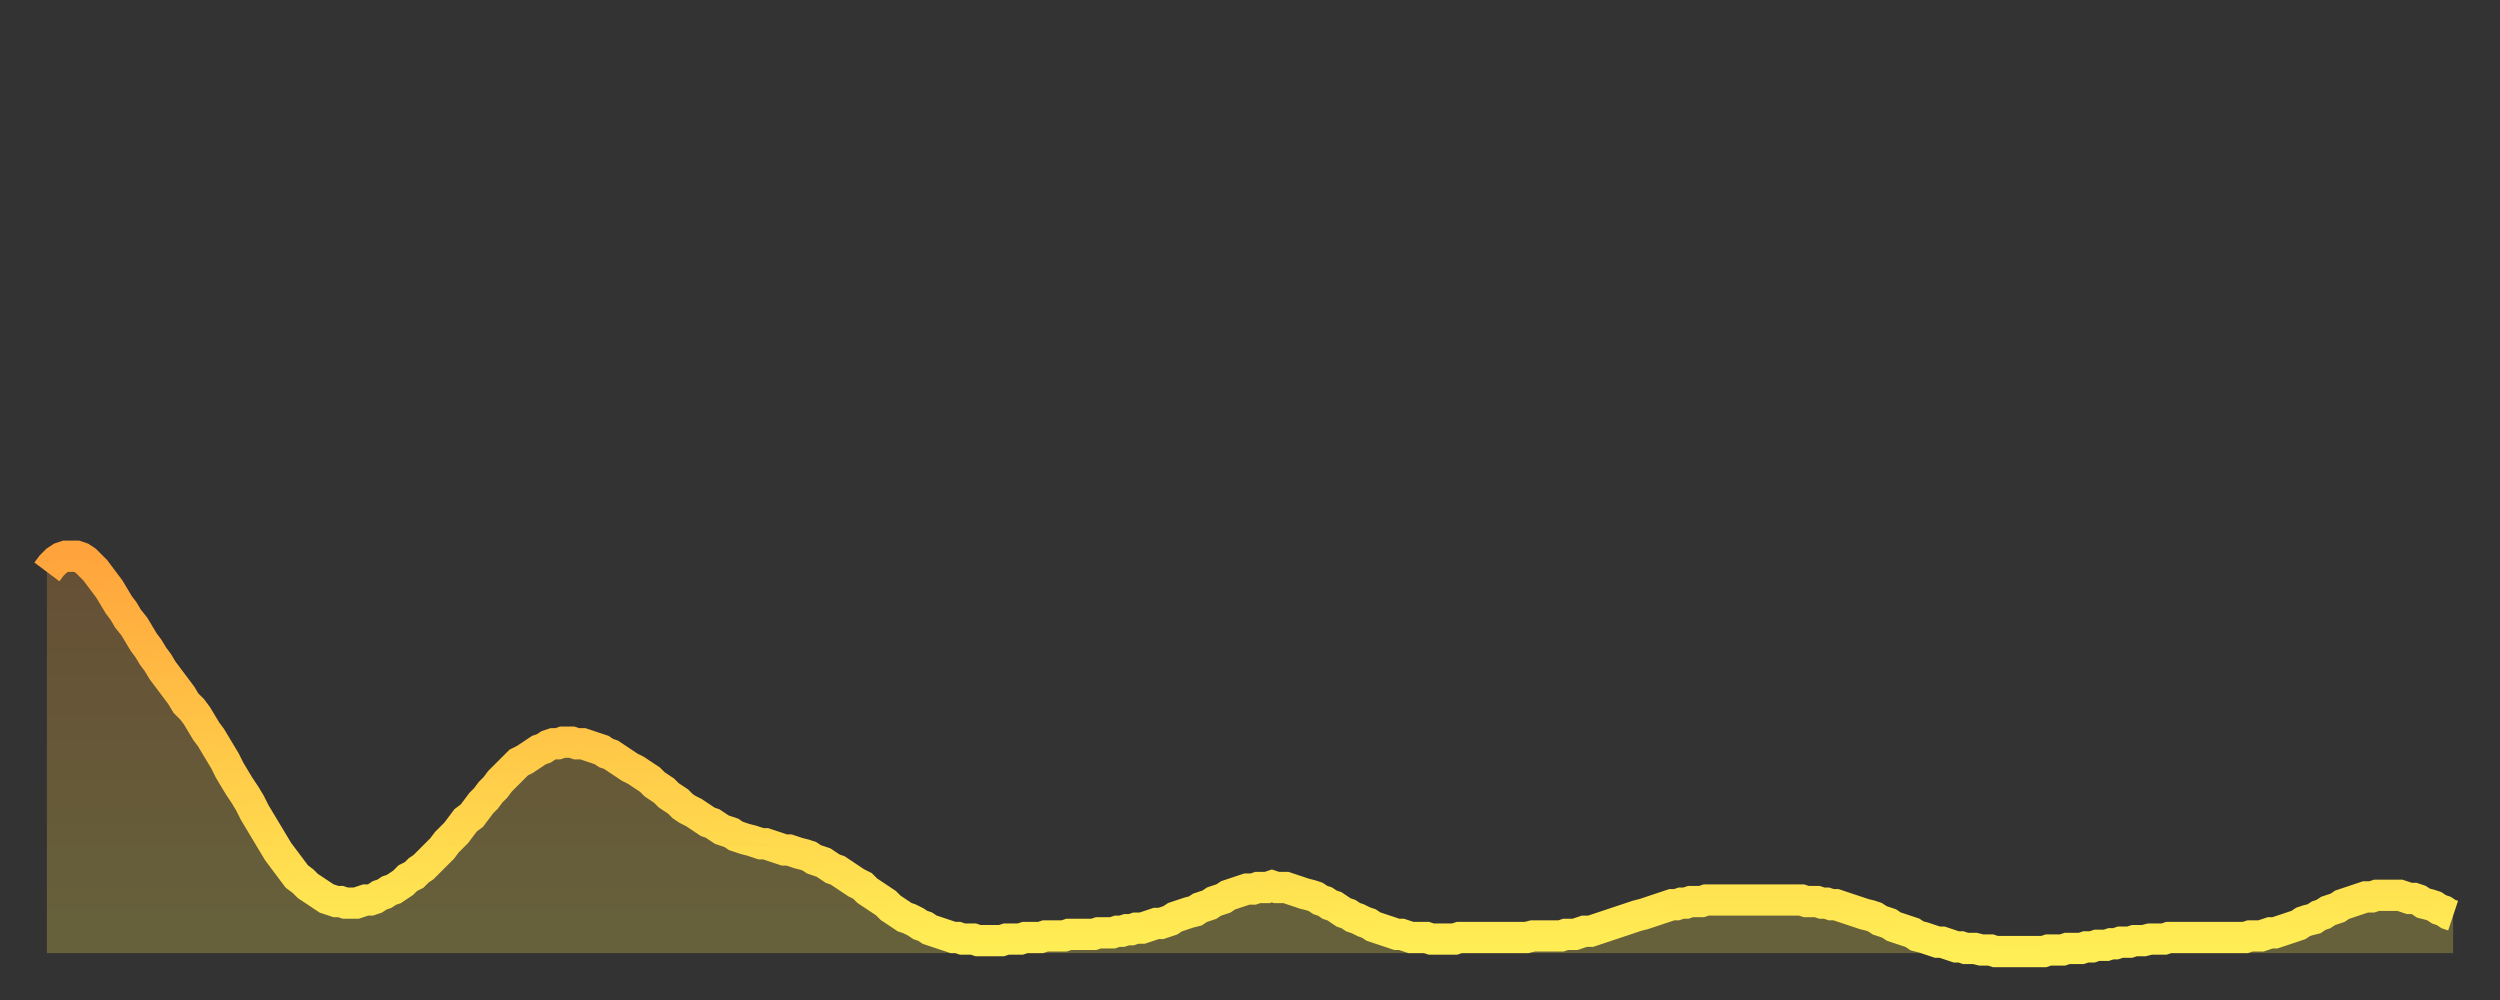
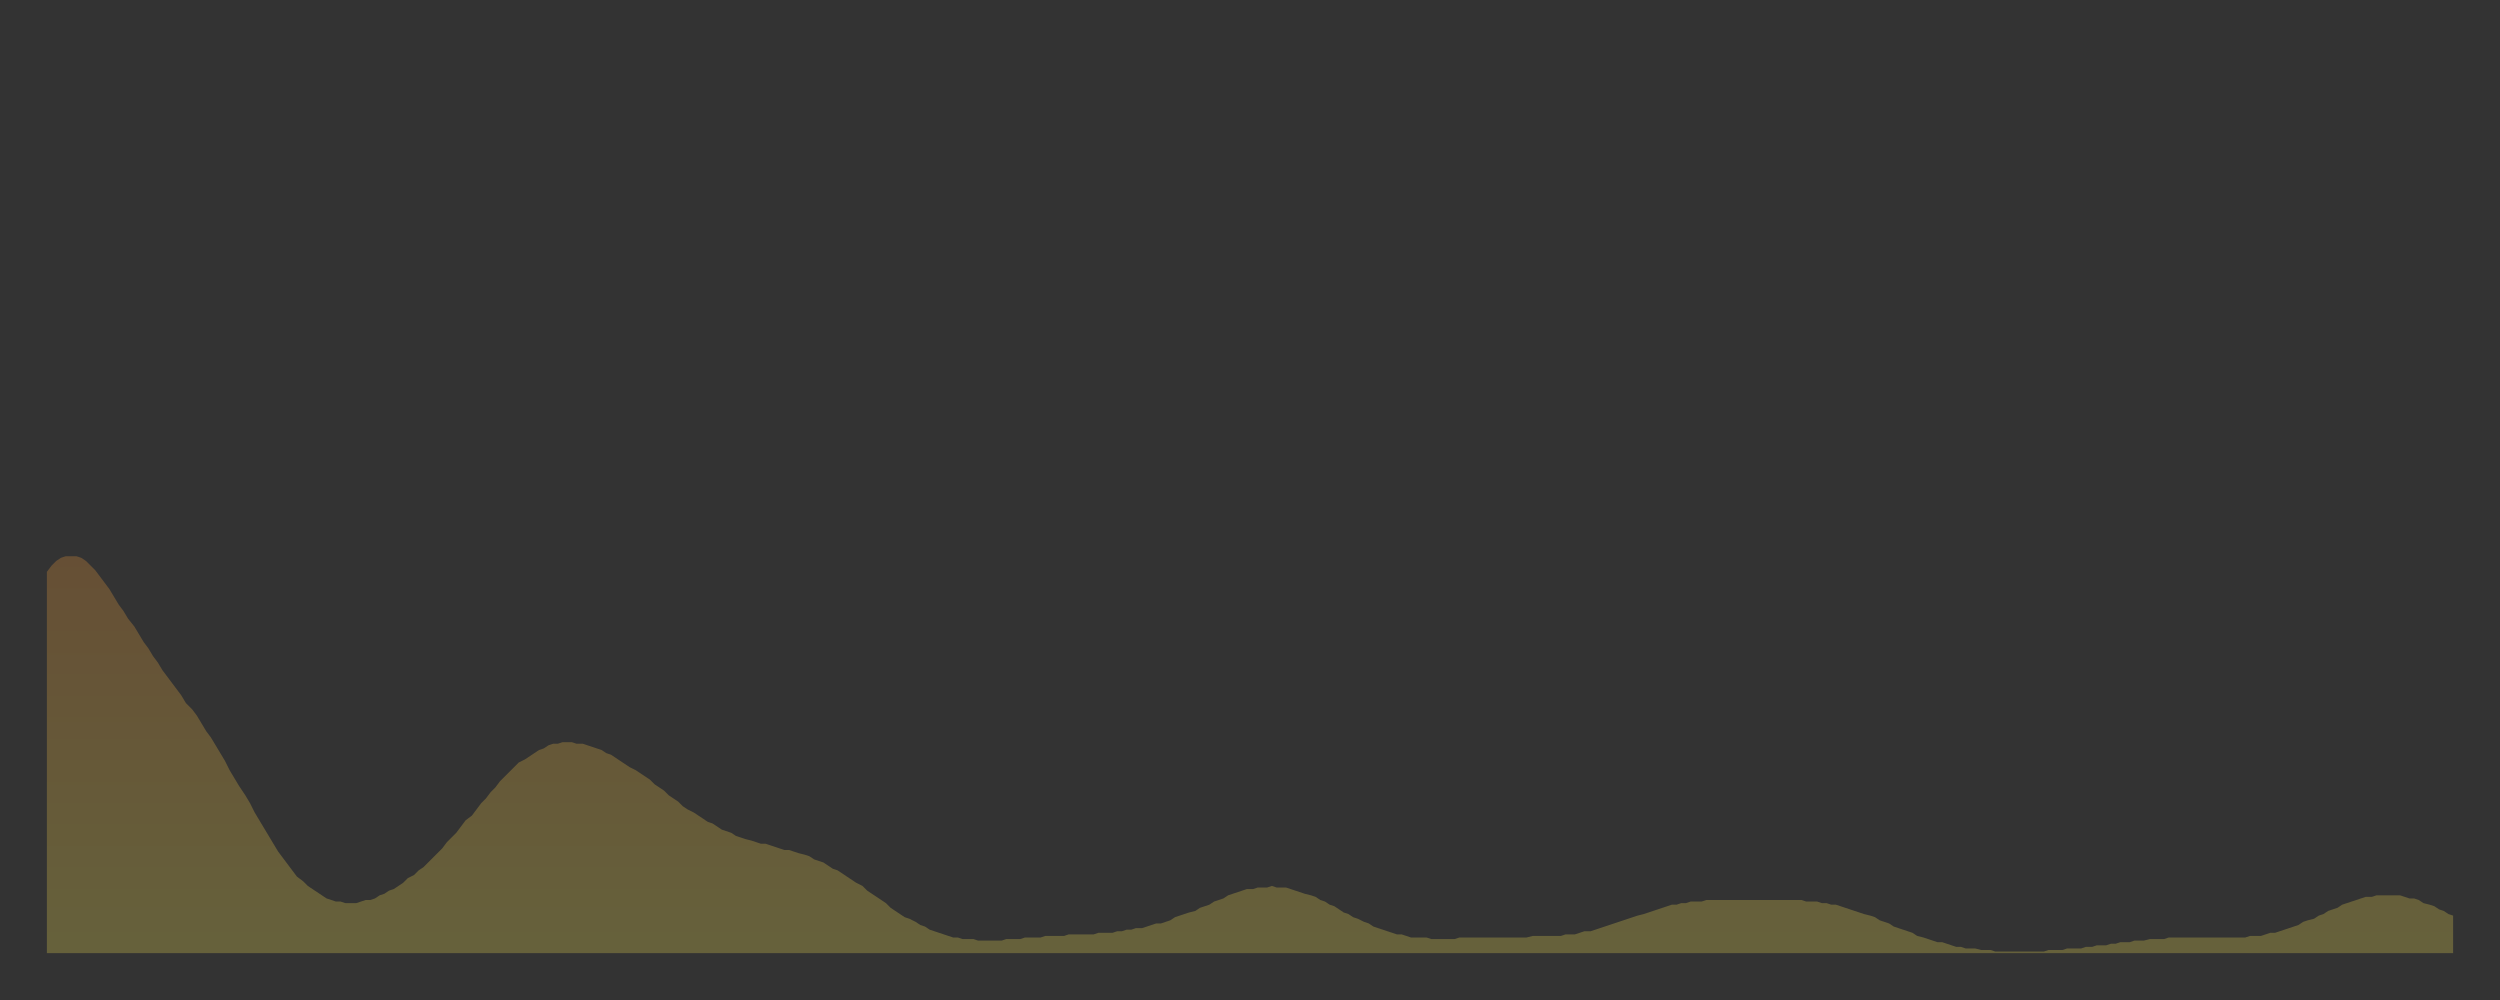
<svg xmlns="http://www.w3.org/2000/svg" baseProfile="full" height="64" version="1.1" width="160">
  <rect width="100%" height="100%" fill="#333333" stroke="none" />
  <defs>
    <linearGradient id="id19654" x1="0" x2="0" y1="0" y2="1">
      <stop offset="0%" stop-color="#ffa43c" />
      <stop offset="50%" stop-color="#ffc948" />
      <stop offset="100%" stop-color="#ffee55" />
    </linearGradient>
  </defs>
  <g transform="translate(3,3)">
    <g>
-       <path d="M 0.0 33.6 0.3 33.2 0.6 32.9 0.9 32.7 1.2 32.6 1.5 32.6 1.9 32.6 2.2 32.7 2.5 32.9 2.8 33.2 3.1 33.5 3.4 33.9 3.7 34.3 4.0 34.7 4.3 35.2 4.6 35.7 4.9 36.1 5.2 36.6 5.6 37.1 5.9 37.6 6.2 38.1 6.5 38.5 6.8 39.0 7.1 39.4 7.4 39.9 7.7 40.3 8.0 40.7 8.3 41.1 8.6 41.5 8.9 42.0 9.3 42.4 9.6 42.8 9.9 43.3 10.2 43.8 10.5 44.2 10.8 44.7 11.1 45.2 11.4 45.7 11.7 46.3 12.0 46.8 12.3 47.3 12.7 47.9 13.0 48.4 13.3 49.0 13.6 49.5 13.9 50.0 14.2 50.5 14.5 51.0 14.8 51.5 15.1 51.9 15.4 52.3 15.7 52.7 16.0 53.1 16.4 53.4 16.7 53.7 17.0 53.9 17.3 54.1 17.6 54.3 17.9 54.5 18.2 54.6 18.5 54.7 18.8 54.7 19.1 54.8 19.4 54.8 19.8 54.8 20.1 54.7 20.4 54.6 20.7 54.6 21.0 54.5 21.3 54.3 21.6 54.2 21.9 54.0 22.2 53.9 22.5 53.7 22.8 53.5 23.1 53.2 23.5 53.0 23.8 52.7 24.1 52.5 24.4 52.2 24.7 51.9 25.0 51.6 25.3 51.3 25.6 50.9 25.9 50.6 26.2 50.3 26.5 49.9 26.8 49.5 27.2 49.2 27.5 48.8 27.8 48.4 28.1 48.1 28.4 47.7 28.7 47.4 29.0 47.0 29.3 46.7 29.6 46.4 29.9 46.1 30.2 45.8 30.6 45.6 30.9 45.4 31.2 45.2 31.5 45.0 31.8 44.9 32.1 44.7 32.4 44.6 32.7 44.6 33.0 44.5 33.3 44.5 33.6 44.5 33.9 44.6 34.3 44.6 34.6 44.7 34.9 44.8 35.2 44.9 35.5 45.0 35.8 45.2 36.1 45.3 36.4 45.5 36.7 45.7 37.0 45.9 37.3 46.1 37.7 46.3 38.0 46.5 38.3 46.7 38.6 46.9 38.9 47.2 39.2 47.4 39.5 47.6 39.8 47.9 40.1 48.1 40.4 48.3 40.7 48.6 41.0 48.8 41.4 49.0 41.7 49.2 42.0 49.4 42.3 49.6 42.6 49.7 42.9 49.9 43.2 50.1 43.5 50.2 43.8 50.3 44.1 50.5 44.4 50.6 44.7 50.7 45.1 50.8 45.4 50.9 45.7 51.0 46.0 51.0 46.3 51.1 46.6 51.2 46.9 51.3 47.2 51.4 47.5 51.4 47.8 51.5 48.1 51.6 48.5 51.7 48.8 51.8 49.1 52.0 49.4 52.1 49.7 52.2 50.0 52.4 50.3 52.6 50.6 52.7 50.9 52.9 51.2 53.1 51.5 53.3 51.8 53.5 52.2 53.7 52.5 54.0 52.8 54.2 53.1 54.4 53.4 54.6 53.7 54.8 54.0 55.1 54.3 55.3 54.6 55.5 54.9 55.7 55.2 55.8 55.6 56.0 55.9 56.2 56.2 56.3 56.5 56.5 56.8 56.6 57.1 56.7 57.4 56.8 57.7 56.9 58.0 57.0 58.3 57.0 58.6 57.1 58.9 57.1 59.3 57.1 59.6 57.2 59.9 57.2 60.2 57.2 60.5 57.2 60.8 57.2 61.1 57.2 61.4 57.1 61.7 57.1 62.0 57.1 62.3 57.1 62.6 57.0 63.0 57.0 63.3 57.0 63.6 57.0 63.9 56.9 64.2 56.9 64.5 56.9 64.8 56.9 65.1 56.9 65.4 56.8 65.7 56.8 66.0 56.8 66.4 56.8 66.7 56.8 67.0 56.8 67.3 56.7 67.6 56.7 67.9 56.7 68.2 56.7 68.5 56.6 68.8 56.6 69.1 56.5 69.4 56.5 69.7 56.4 70.1 56.4 70.4 56.3 70.7 56.2 71.0 56.1 71.3 56.1 71.6 56.0 71.9 55.9 72.2 55.7 72.5 55.6 72.8 55.5 73.1 55.4 73.5 55.3 73.8 55.1 74.1 55.0 74.4 54.9 74.7 54.7 75.0 54.6 75.3 54.5 75.6 54.3 75.9 54.2 76.2 54.1 76.5 54.0 76.8 53.9 77.2 53.9 77.5 53.8 77.8 53.8 78.1 53.8 78.4 53.7 78.7 53.8 79.0 53.8 79.3 53.8 79.6 53.9 79.9 54.0 80.2 54.1 80.5 54.2 80.9 54.3 81.2 54.4 81.5 54.6 81.8 54.7 82.1 54.9 82.4 55.0 82.7 55.2 83.0 55.4 83.3 55.5 83.6 55.7 83.9 55.8 84.3 56.0 84.6 56.1 84.9 56.3 85.2 56.4 85.5 56.5 85.8 56.6 86.1 56.7 86.4 56.8 86.7 56.8 87.0 56.9 87.3 57.0 87.6 57.0 88.0 57.0 88.3 57.0 88.6 57.1 88.9 57.1 89.2 57.1 89.5 57.1 89.8 57.1 90.1 57.1 90.4 57.0 90.7 57.0 91.0 57.0 91.4 57.0 91.7 57.0 92.0 57.0 92.3 57.0 92.6 57.0 92.9 57.0 93.2 57.0 93.5 57.0 93.8 57.0 94.1 57.0 94.4 57.0 94.7 57.0 95.1 56.9 95.4 56.9 95.7 56.9 96.0 56.9 96.3 56.9 96.6 56.9 96.9 56.9 97.2 56.8 97.5 56.8 97.8 56.8 98.1 56.7 98.4 56.6 98.8 56.6 99.1 56.5 99.4 56.4 99.7 56.3 100.0 56.2 100.3 56.1 100.6 56.0 100.9 55.9 101.2 55.8 101.5 55.7 101.8 55.6 102.2 55.5 102.5 55.4 102.8 55.3 103.1 55.2 103.4 55.1 103.7 55.0 104.0 54.9 104.3 54.9 104.6 54.8 104.9 54.8 105.2 54.7 105.5 54.7 105.9 54.7 106.2 54.6 106.5 54.6 106.8 54.6 107.1 54.6 107.4 54.6 107.7 54.6 108.0 54.6 108.3 54.6 108.6 54.6 108.9 54.6 109.3 54.6 109.6 54.6 109.9 54.6 110.2 54.6 110.5 54.6 110.8 54.6 111.1 54.6 111.4 54.6 111.7 54.6 112.0 54.6 112.3 54.6 112.6 54.7 113.0 54.7 113.3 54.7 113.6 54.8 113.9 54.8 114.2 54.9 114.5 54.9 114.8 55.0 115.1 55.1 115.4 55.2 115.7 55.3 116.0 55.4 116.3 55.5 116.7 55.6 117.0 55.7 117.3 55.9 117.6 56.0 117.9 56.1 118.2 56.3 118.5 56.4 118.8 56.5 119.1 56.6 119.4 56.7 119.7 56.9 120.1 57.0 120.4 57.1 120.7 57.2 121.0 57.3 121.3 57.3 121.6 57.4 121.9 57.5 122.2 57.6 122.5 57.6 122.8 57.7 123.1 57.7 123.4 57.7 123.8 57.8 124.1 57.8 124.4 57.8 124.7 57.9 125.0 57.9 125.3 57.9 125.6 57.9 125.9 57.9 126.2 57.9 126.5 57.9 126.8 57.9 127.2 57.9 127.5 57.9 127.8 57.9 128.1 57.8 128.4 57.8 128.7 57.8 129.0 57.8 129.3 57.7 129.6 57.7 129.9 57.7 130.2 57.7 130.5 57.6 130.9 57.6 131.2 57.5 131.5 57.5 131.8 57.5 132.1 57.4 132.4 57.4 132.7 57.3 133.0 57.3 133.3 57.3 133.6 57.2 133.9 57.2 134.2 57.2 134.6 57.1 134.9 57.1 135.2 57.1 135.5 57.1 135.8 57.0 136.1 57.0 136.4 57.0 136.7 57.0 137.0 57.0 137.3 57.0 137.6 57.0 138.0 57.0 138.3 57.0 138.6 57.0 138.9 57.0 139.2 57.0 139.5 57.0 139.8 57.0 140.1 57.0 140.4 57.0 140.7 57.0 141.0 56.9 141.3 56.9 141.7 56.9 142.0 56.8 142.3 56.7 142.6 56.7 142.9 56.6 143.2 56.5 143.5 56.4 143.8 56.3 144.1 56.2 144.4 56.0 144.7 55.9 145.1 55.8 145.4 55.6 145.7 55.5 146.0 55.3 146.3 55.2 146.6 55.1 146.9 54.9 147.2 54.8 147.5 54.7 147.8 54.6 148.1 54.5 148.4 54.4 148.8 54.4 149.1 54.3 149.4 54.3 149.7 54.3 150.0 54.3 150.3 54.3 150.6 54.3 150.9 54.4 151.2 54.5 151.5 54.5 151.8 54.6 152.1 54.8 152.5 54.9 152.8 55.0 153.1 55.2 153.4 55.3 153.7 55.5 154.0 55.6" fill="none" id="graph-curve" opacity="1" stroke="url(#id19654)" stroke-width="2" />
      <path d="M 0 58 L 0.0 33.6 0.3 33.2 0.6 32.9 0.9 32.7 1.2 32.6 1.5 32.6 1.9 32.6 2.2 32.7 2.5 32.9 2.8 33.2 3.1 33.5 3.4 33.9 3.7 34.3 4.0 34.7 4.3 35.2 4.6 35.7 4.9 36.1 5.2 36.6 5.6 37.1 5.9 37.6 6.2 38.1 6.5 38.5 6.8 39.0 7.1 39.4 7.4 39.9 7.7 40.3 8.0 40.7 8.3 41.1 8.6 41.5 8.9 42.0 9.3 42.4 9.6 42.8 9.9 43.3 10.2 43.8 10.5 44.2 10.8 44.7 11.1 45.2 11.4 45.7 11.7 46.3 12.0 46.8 12.3 47.3 12.7 47.9 13.0 48.4 13.3 49.0 13.6 49.5 13.9 50.0 14.2 50.5 14.5 51.0 14.8 51.5 15.1 51.9 15.4 52.3 15.7 52.7 16.0 53.1 16.4 53.4 16.7 53.7 17.0 53.9 17.3 54.1 17.6 54.3 17.9 54.5 18.2 54.6 18.5 54.7 18.8 54.7 19.1 54.8 19.4 54.8 19.8 54.8 20.1 54.7 20.4 54.6 20.7 54.6 21.0 54.5 21.3 54.3 21.6 54.2 21.9 54.0 22.2 53.9 22.5 53.7 22.8 53.5 23.1 53.2 23.5 53.0 23.8 52.7 24.1 52.5 24.4 52.2 24.7 51.9 25.0 51.6 25.3 51.3 25.6 50.9 25.9 50.6 26.2 50.3 26.5 49.9 26.8 49.5 27.2 49.2 27.5 48.8 27.8 48.4 28.1 48.1 28.4 47.7 28.7 47.4 29.0 47.0 29.3 46.7 29.6 46.4 29.9 46.1 30.2 45.8 30.6 45.6 30.9 45.4 31.2 45.2 31.5 45.0 31.8 44.9 32.1 44.7 32.4 44.6 32.7 44.6 33.0 44.5 33.3 44.5 33.6 44.5 33.9 44.6 34.3 44.6 34.6 44.7 34.9 44.8 35.2 44.9 35.5 45.0 35.8 45.2 36.1 45.3 36.4 45.5 36.7 45.7 37.0 45.9 37.3 46.1 37.7 46.3 38.0 46.5 38.3 46.7 38.6 46.9 38.9 47.2 39.2 47.4 39.5 47.6 39.8 47.9 40.1 48.1 40.4 48.3 40.7 48.6 41.0 48.8 41.4 49.0 41.7 49.2 42.0 49.4 42.3 49.6 42.6 49.7 42.9 49.9 43.2 50.1 43.5 50.2 43.8 50.3 44.1 50.5 44.4 50.6 44.7 50.7 45.1 50.8 45.4 50.9 45.7 51.0 46.0 51.0 46.3 51.1 46.6 51.2 46.9 51.3 47.2 51.4 47.5 51.4 47.8 51.5 48.1 51.6 48.5 51.7 48.8 51.8 49.1 52.0 49.4 52.1 49.7 52.2 50.0 52.4 50.3 52.6 50.6 52.7 50.9 52.9 51.2 53.1 51.5 53.3 51.8 53.5 52.2 53.7 52.5 54.0 52.8 54.2 53.1 54.4 53.4 54.6 53.7 54.8 54.0 55.1 54.3 55.3 54.6 55.5 54.9 55.7 55.2 55.8 55.6 56.0 55.9 56.2 56.2 56.3 56.5 56.5 56.8 56.6 57.1 56.7 57.4 56.8 57.7 56.9 58.0 57.0 58.3 57.0 58.6 57.1 58.9 57.1 59.3 57.1 59.6 57.2 59.9 57.2 60.2 57.2 60.5 57.2 60.8 57.2 61.1 57.2 61.4 57.1 61.7 57.1 62.0 57.1 62.3 57.1 62.6 57.0 63.0 57.0 63.3 57.0 63.6 57.0 63.9 56.9 64.2 56.9 64.5 56.9 64.8 56.9 65.1 56.9 65.4 56.8 65.7 56.8 66.0 56.8 66.4 56.8 66.7 56.8 67.0 56.8 67.3 56.7 67.6 56.7 67.9 56.7 68.2 56.7 68.5 56.6 68.8 56.6 69.1 56.5 69.4 56.5 69.7 56.4 70.1 56.4 70.4 56.3 70.7 56.2 71.0 56.1 71.3 56.1 71.6 56.0 71.9 55.9 72.2 55.7 72.5 55.6 72.8 55.5 73.1 55.4 73.5 55.3 73.8 55.1 74.1 55.0 74.4 54.9 74.7 54.7 75.0 54.6 75.3 54.5 75.6 54.3 75.9 54.2 76.2 54.1 76.5 54.0 76.8 53.9 77.2 53.9 77.5 53.8 77.8 53.8 78.1 53.8 78.4 53.7 78.7 53.8 79.0 53.8 79.3 53.8 79.6 53.9 79.9 54.0 80.2 54.1 80.5 54.2 80.9 54.3 81.2 54.4 81.5 54.6 81.8 54.7 82.1 54.9 82.4 55.0 82.7 55.2 83.0 55.4 83.3 55.5 83.6 55.7 83.9 55.8 84.3 56.0 84.6 56.1 84.9 56.3 85.2 56.4 85.5 56.5 85.8 56.6 86.1 56.7 86.4 56.8 86.7 56.8 87.0 56.9 87.3 57.0 87.6 57.0 88.0 57.0 88.3 57.0 88.6 57.1 88.9 57.1 89.2 57.1 89.5 57.1 89.8 57.1 90.1 57.1 90.4 57.0 90.7 57.0 91.0 57.0 91.4 57.0 91.7 57.0 92.0 57.0 92.3 57.0 92.6 57.0 92.9 57.0 93.2 57.0 93.5 57.0 93.8 57.0 94.1 57.0 94.4 57.0 94.7 57.0 95.1 56.9 95.4 56.9 95.7 56.9 96.0 56.9 96.3 56.9 96.6 56.9 96.9 56.9 97.2 56.8 97.5 56.8 97.8 56.8 98.1 56.7 98.4 56.6 98.8 56.6 99.1 56.5 99.4 56.4 99.7 56.3 100.0 56.2 100.3 56.1 100.6 56.0 100.9 55.9 101.2 55.8 101.5 55.7 101.8 55.6 102.2 55.5 102.5 55.4 102.8 55.3 103.1 55.2 103.4 55.1 103.7 55.0 104.0 54.9 104.3 54.9 104.6 54.8 104.9 54.8 105.2 54.7 105.5 54.7 105.9 54.7 106.2 54.6 106.5 54.6 106.8 54.6 107.1 54.6 107.4 54.6 107.7 54.6 108.0 54.6 108.3 54.6 108.6 54.6 108.9 54.6 109.3 54.6 109.6 54.6 109.9 54.6 110.2 54.6 110.5 54.6 110.8 54.6 111.1 54.6 111.4 54.6 111.7 54.6 112.0 54.6 112.3 54.6 112.6 54.7 113.0 54.7 113.3 54.7 113.6 54.8 113.9 54.8 114.2 54.9 114.5 54.9 114.8 55.0 115.1 55.1 115.4 55.2 115.7 55.3 116.0 55.4 116.3 55.5 116.7 55.6 117.0 55.7 117.3 55.9 117.6 56.0 117.9 56.1 118.2 56.3 118.5 56.4 118.8 56.5 119.1 56.6 119.4 56.7 119.7 56.9 120.1 57.0 120.4 57.1 120.7 57.2 121.0 57.3 121.3 57.3 121.6 57.4 121.9 57.5 122.2 57.6 122.5 57.6 122.8 57.7 123.1 57.7 123.4 57.7 123.8 57.8 124.1 57.8 124.4 57.8 124.7 57.9 125.0 57.9 125.3 57.9 125.6 57.9 125.9 57.9 126.2 57.9 126.5 57.9 126.8 57.9 127.2 57.9 127.5 57.9 127.8 57.9 128.1 57.8 128.4 57.8 128.7 57.8 129.0 57.8 129.3 57.7 129.6 57.7 129.9 57.7 130.2 57.7 130.5 57.6 130.9 57.6 131.2 57.5 131.5 57.5 131.8 57.5 132.1 57.4 132.4 57.4 132.7 57.3 133.0 57.3 133.3 57.3 133.6 57.2 133.9 57.2 134.2 57.2 134.6 57.1 134.9 57.1 135.2 57.1 135.5 57.1 135.8 57.0 136.1 57.0 136.4 57.0 136.7 57.0 137.0 57.0 137.3 57.0 137.6 57.0 138.0 57.0 138.3 57.0 138.6 57.0 138.9 57.0 139.2 57.0 139.5 57.0 139.8 57.0 140.1 57.0 140.4 57.0 140.7 57.0 141.0 56.9 141.3 56.9 141.7 56.9 142.0 56.8 142.3 56.7 142.6 56.7 142.9 56.6 143.2 56.5 143.5 56.4 143.8 56.3 144.1 56.2 144.4 56.0 144.7 55.9 145.1 55.8 145.4 55.6 145.7 55.5 146.0 55.3 146.3 55.2 146.6 55.1 146.9 54.9 147.2 54.8 147.5 54.7 147.8 54.6 148.1 54.5 148.4 54.4 148.8 54.4 149.1 54.3 149.4 54.3 149.7 54.3 150.0 54.3 150.3 54.3 150.6 54.3 150.9 54.4 151.2 54.5 151.5 54.5 151.8 54.6 152.1 54.8 152.5 54.9 152.8 55.0 153.1 55.2 153.4 55.3 153.7 55.5 154.0 55.6 154 58" fill="url(#id19654)" fill-opacity=".25" id="graph-shadow" />
    </g>
  </g>
</svg>